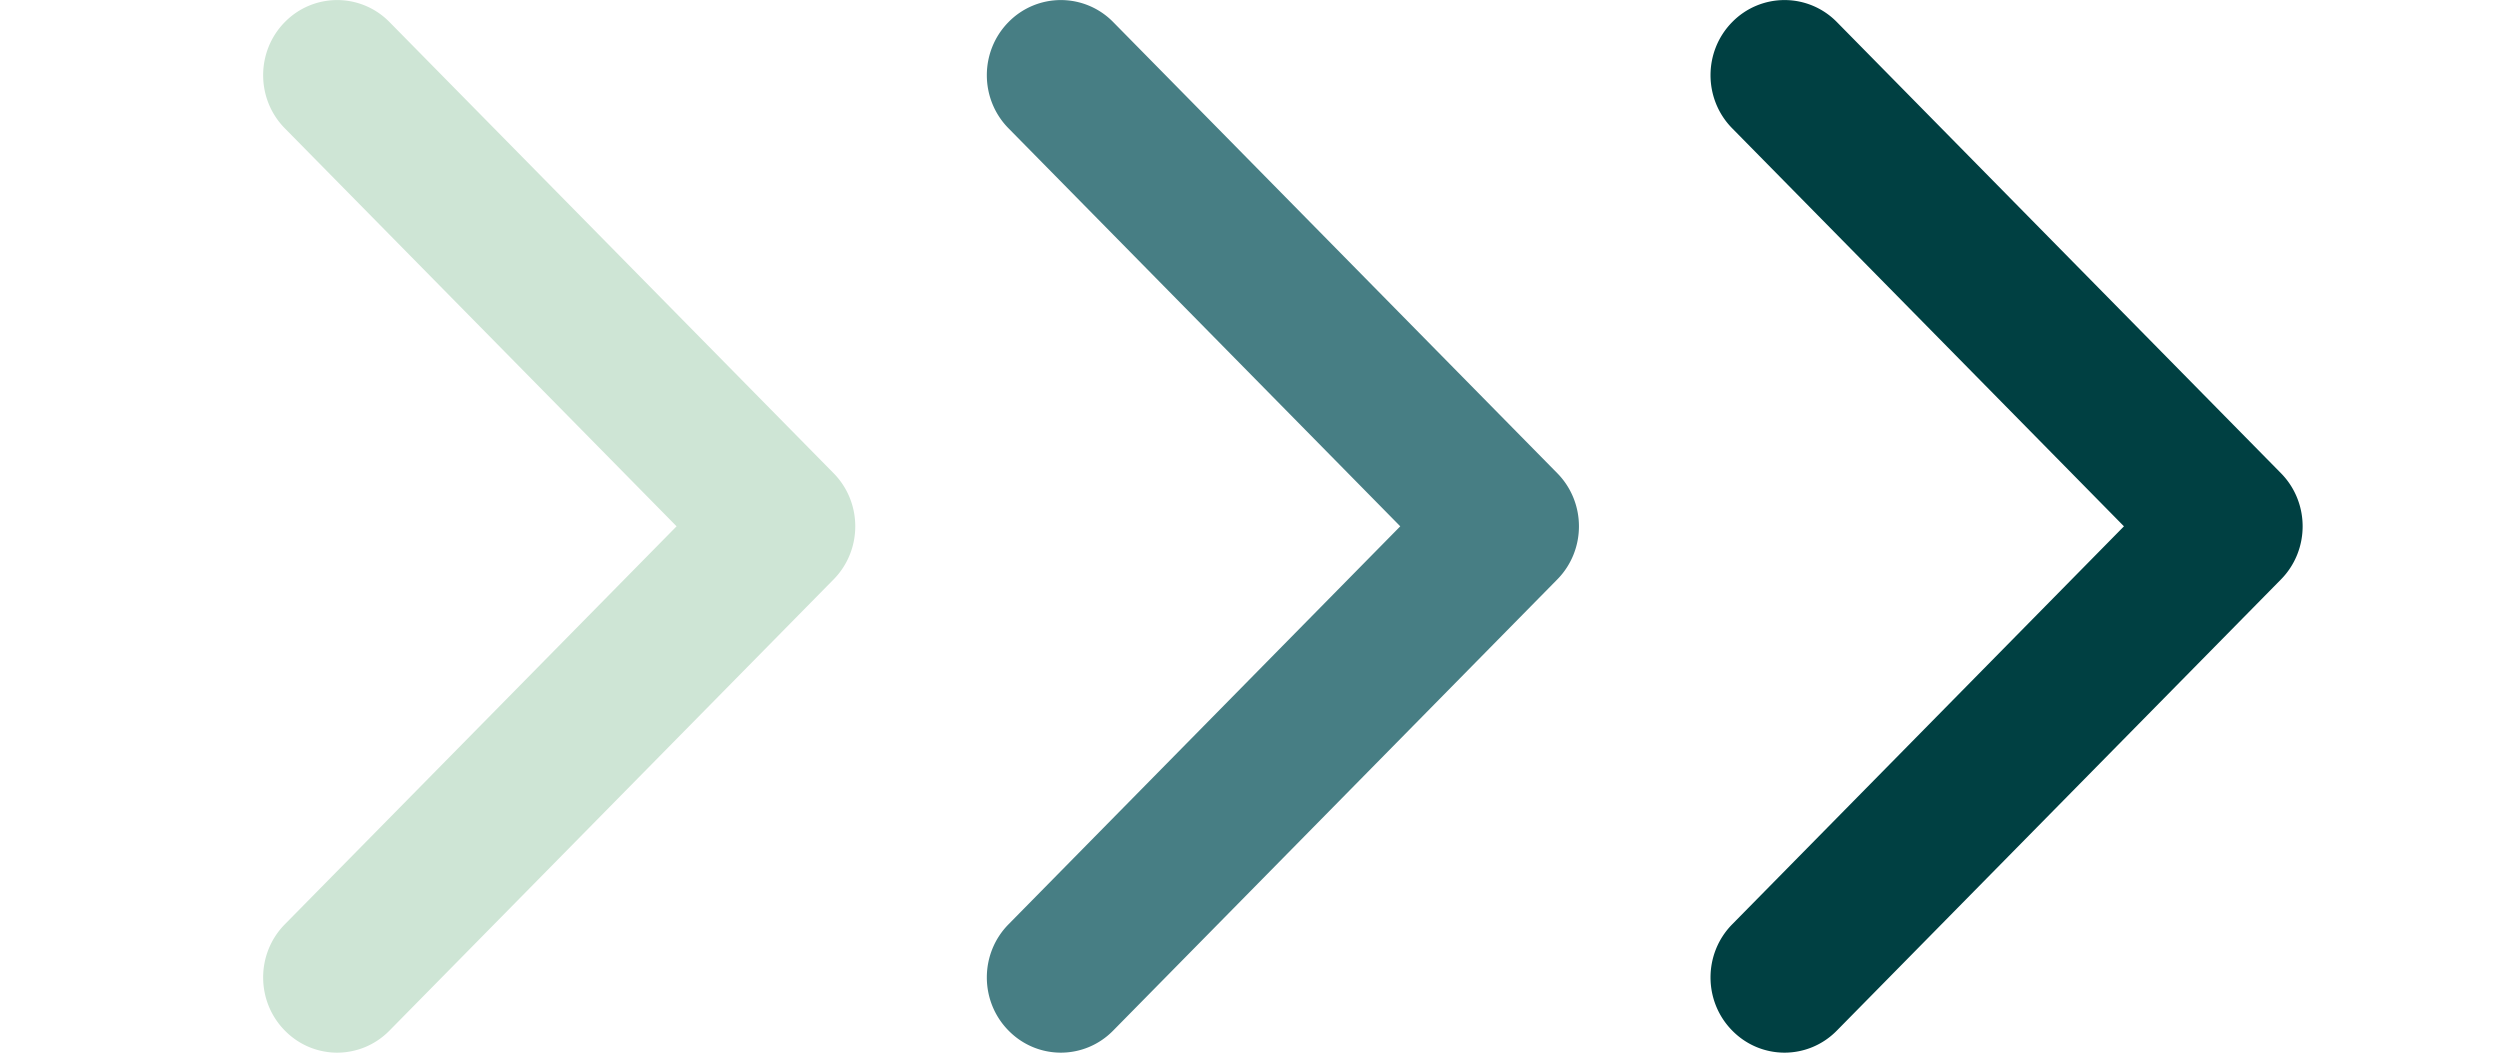
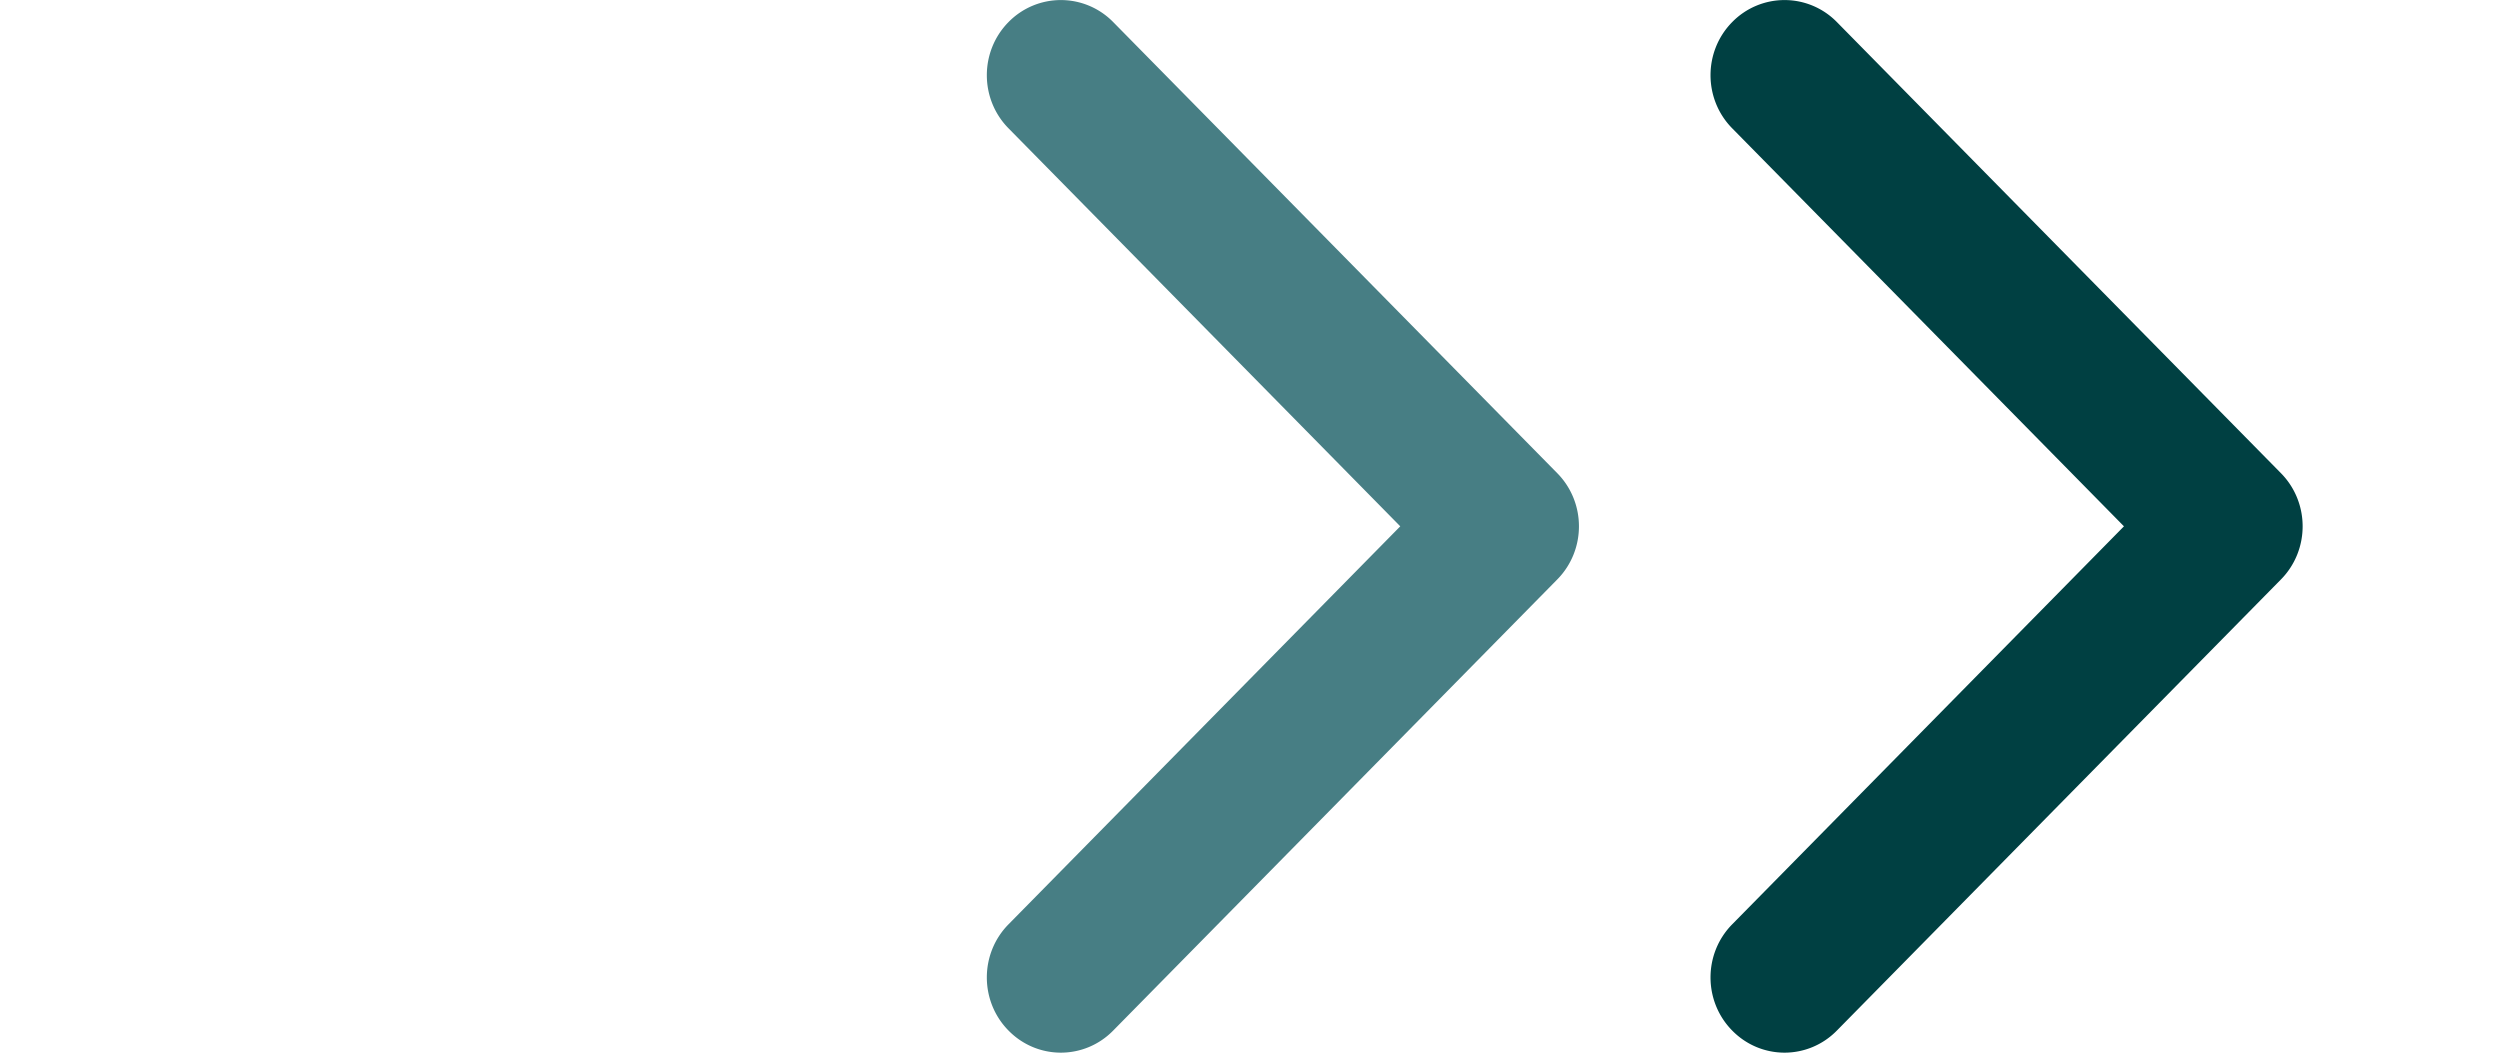
<svg xmlns="http://www.w3.org/2000/svg" width="38" height="16" viewBox="0 0 38 16">
  <g fill="none" fill-rule="evenodd">
-     <path d="M10.284 8 4.33 14.049c-.44.446-.44 1.17 0 1.616.439.447 1.151.447 1.59 0l6.75-6.857c.44-.446.44-1.17 0-1.616L5.92.335a1.113 1.113 0 0 0-1.59 0c-.44.446-.44 1.17 0 1.616L10.284 8z" fill="#CEE5D5" />
    <path d="m21.284 8-5.954 6.049c-.44.446-.44 1.17 0 1.616.439.447 1.151.447 1.59 0l6.75-6.857c.44-.446.44-1.17 0-1.616L16.92.335a1.113 1.113 0 0 0-1.59 0c-.44.446-.44 1.17 0 1.616L21.284 8z" fill="#477E84" />
    <path d="m32.284 8-5.954 6.049c-.44.446-.44 1.17 0 1.616.439.447 1.151.447 1.59 0l6.75-6.857c.44-.446.44-1.17 0-1.616L27.92.335a1.113 1.113 0 0 0-1.59 0c-.44.446-.44 1.17 0 1.616L32.284 8z" fill="#004042" />
  </g>
</svg>